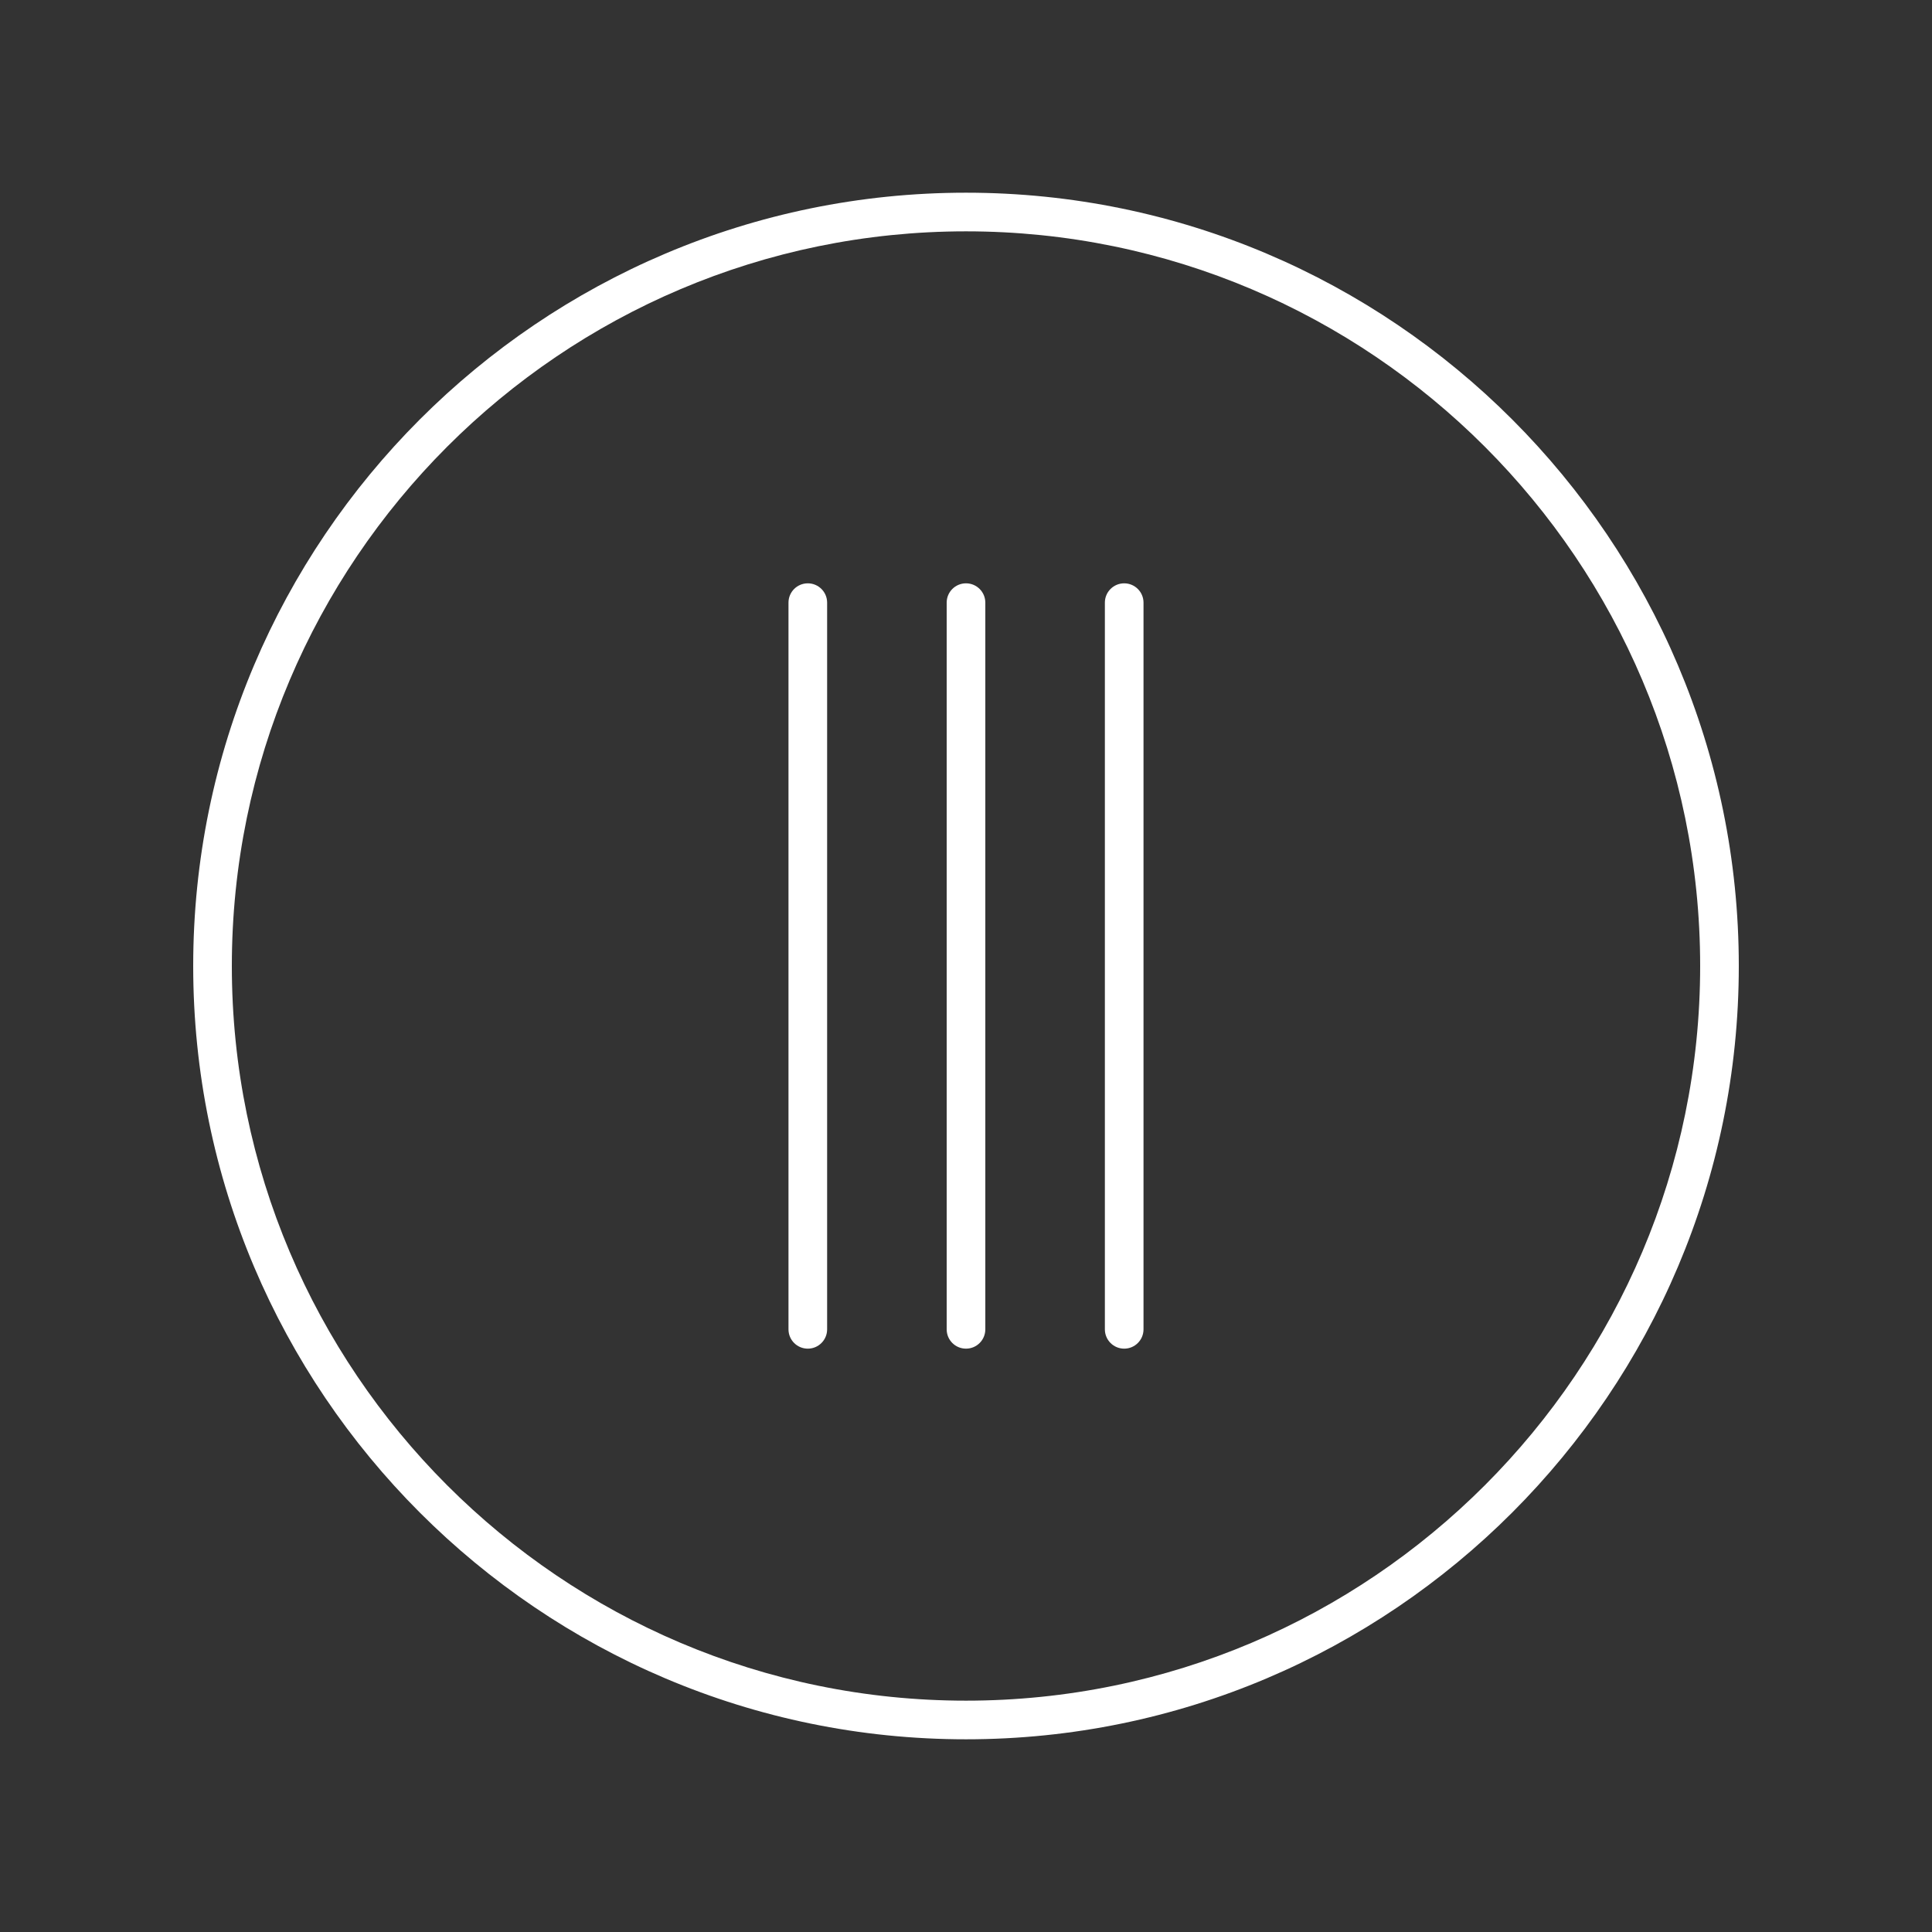
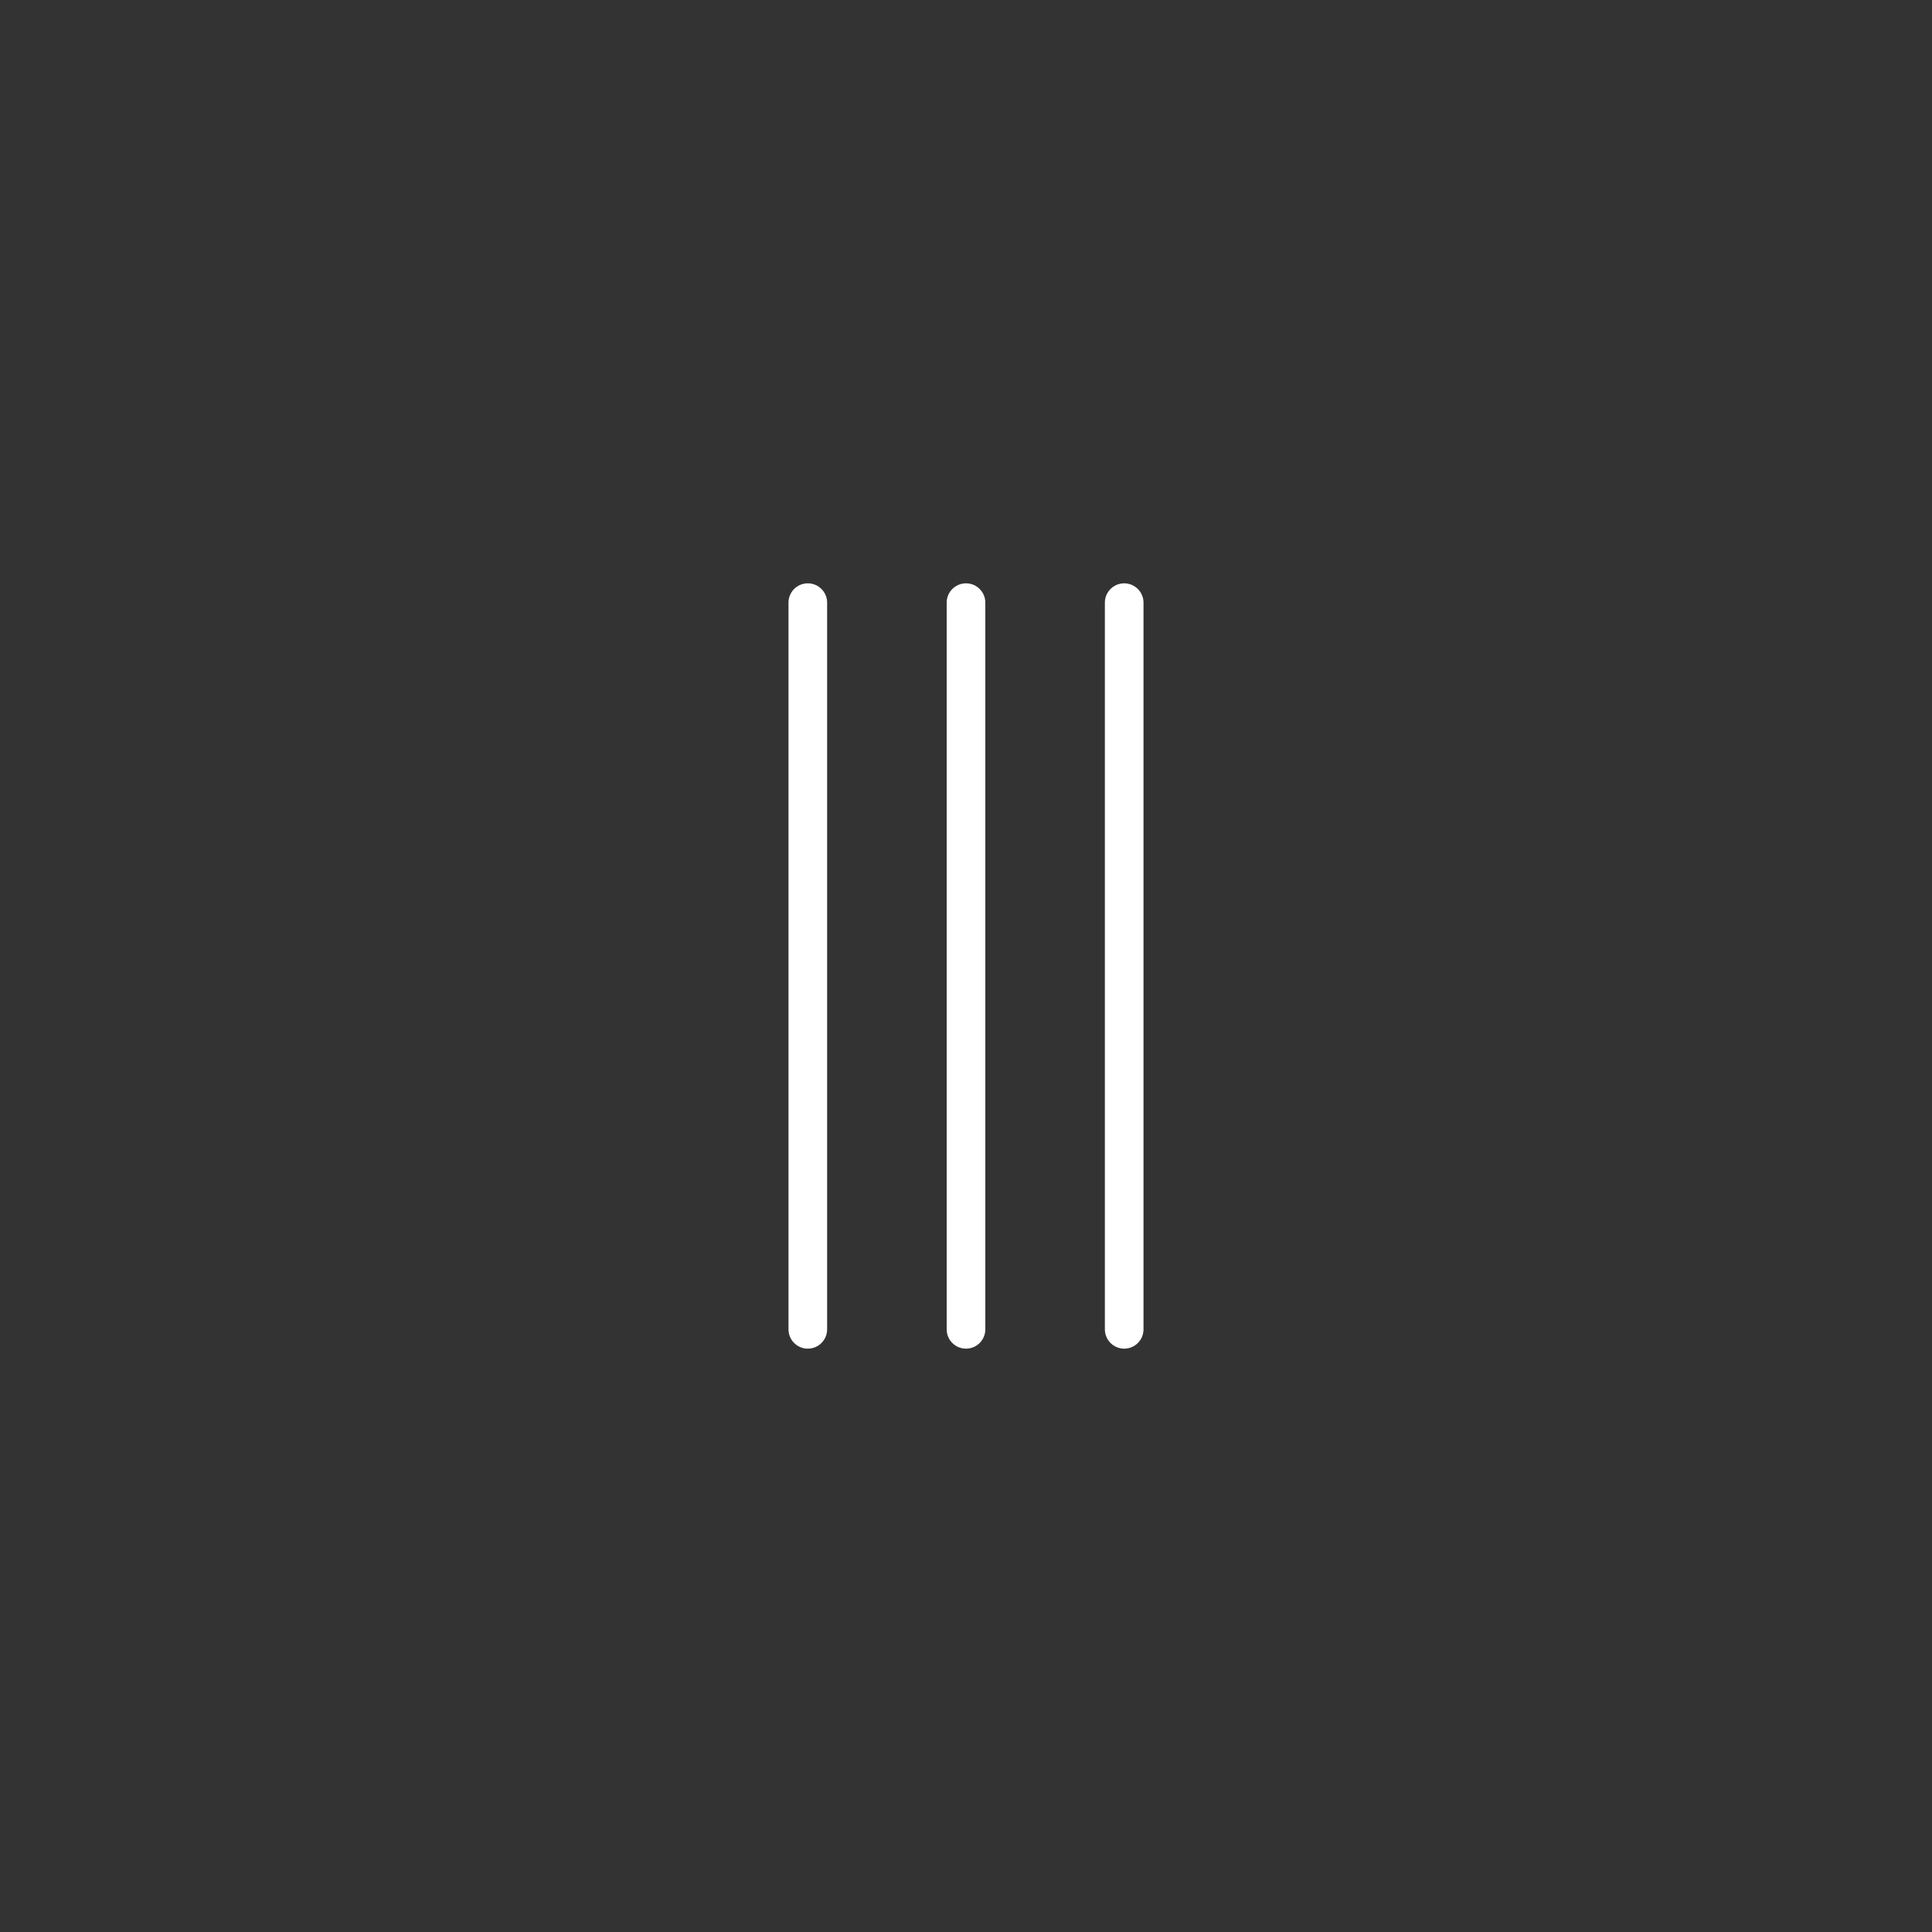
<svg xmlns="http://www.w3.org/2000/svg" fill="#FFFFFF" version="1.1" x="0px" y="0px" viewBox="0 0 100 100" style="enable-background:new 0 0 100 100;" xml:space="preserve">
  <rect x="0" y="0" width="100" height="100" fill="#333333" stroke="none" />
  <path d="M41.812,30.193c-0.553,0-1,0.447-1,1v37.613c0,0.553,0.447,1,1,1s1-0.447,1-1V31.193  C42.812,30.641,42.365,30.193,41.812,30.193z" />
  <path d="M50,30.193c-0.553,0-1,0.447-1,1v37.613c0,0.553,0.447,1,1,1s1-0.447,1-1V31.193  C51,30.641,50.553,30.193,50,30.193z" />
  <path d="M58.188,30.193c-0.553,0-1,0.447-1,1v37.613c0,0.553,0.447,1,1,1s1-0.447,1-1V31.193  C59.188,30.641,58.74,30.193,58.188,30.193z" />
-   <path d="M50,9.974C27.944,9.974,10,27.93,10,50s17.944,40.026,40,40.026S90,72.07,90,50  S72.056,9.974,50,9.974z M50,88.026c-20.953,0-38-17.059-38-38.026s17.047-38.026,38-38.026  S88,29.032,88,50S70.953,88.026,50,88.026z" />
</svg>